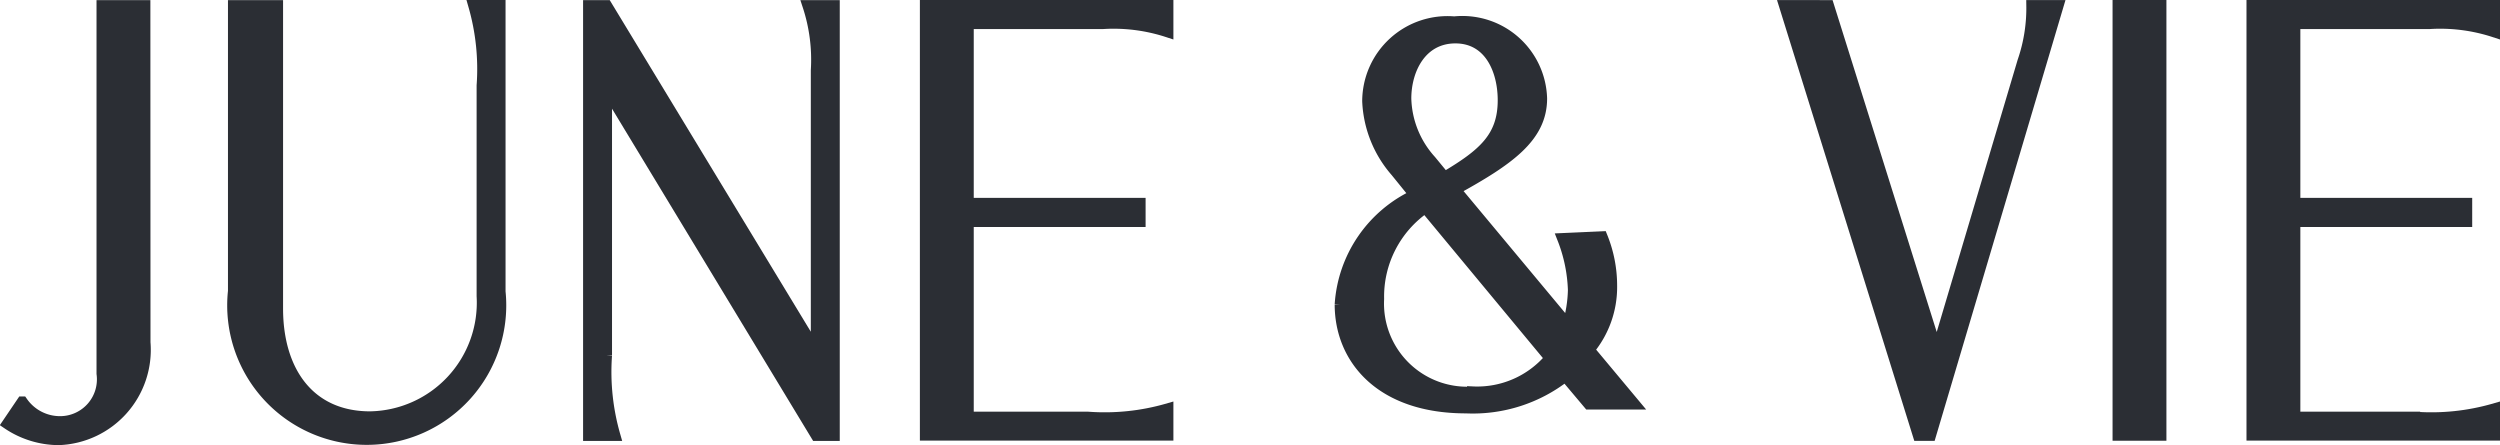
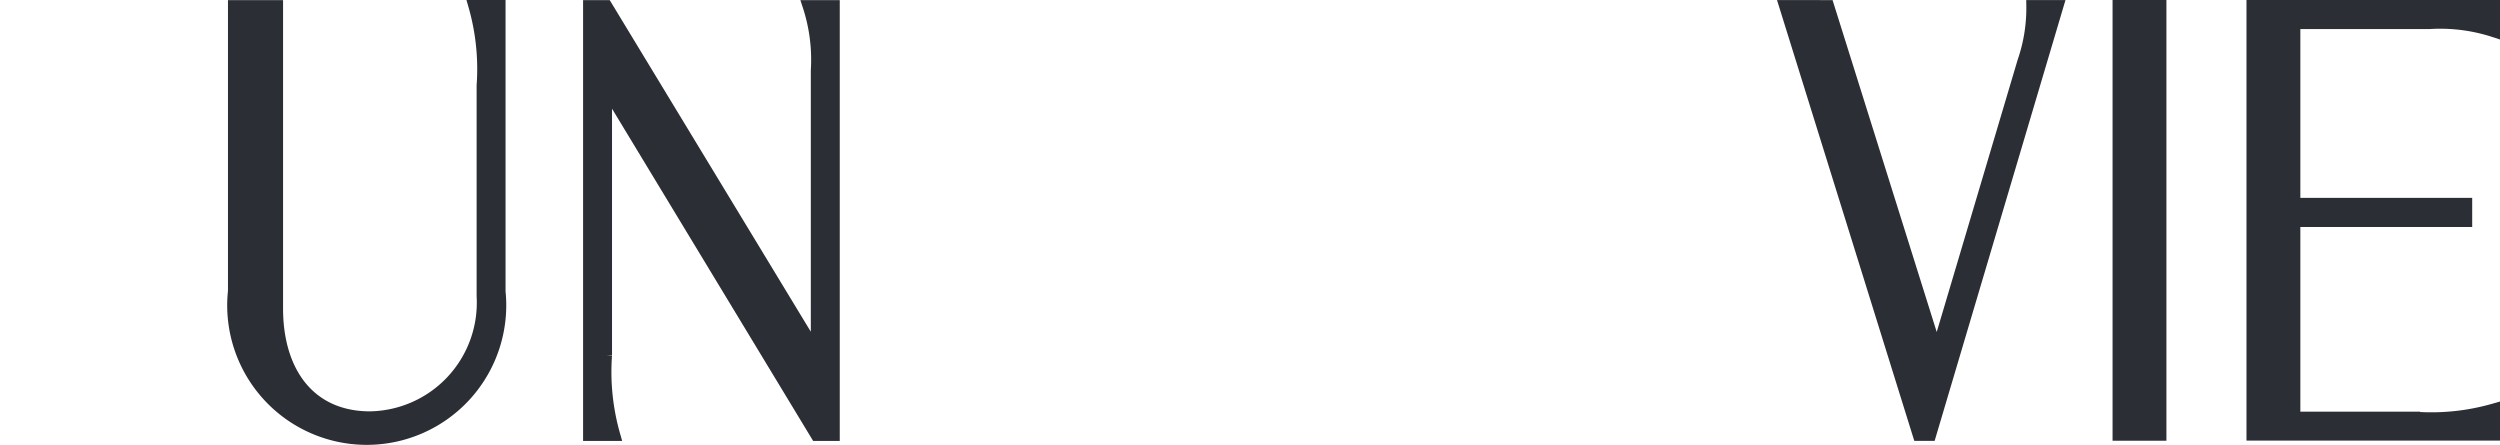
<svg xmlns="http://www.w3.org/2000/svg" width="44.239" height="7.878" viewBox="0 0 44.239 7.878">
  <g id="JV_Logo" data-name="JV Logo" transform="translate(0.139 0.1)">
    <g id="Main_Header_Logo" data-name="Main Header Logo">
-       <path id="Path_47781" data-name="Path 47781" d="M2.374,47.008A1.587,1.587,0,0,1,.847,48.725a1.628,1.628,0,0,1-.9-.28l.258-.381a.814.814,0,0,0,.685.348.751.751,0,0,0,.729-.853V41.05h.753Z" transform="translate(0.05 -41.048)" fill="#2b2e34" stroke="#2b2e34" stroke-width="0.2" />
      <path id="Path_47782" data-name="Path 47782" d="M18.21,46.1V41.042h.775V46.4c0,1.122.573,1.919,1.639,1.919A2.023,2.023,0,0,0,22.61,46.18V42.453a4.069,4.069,0,0,0-.147-1.413h.459V46.1a2.369,2.369,0,1,1-4.713,0Z" transform="translate(-14.215 -41.04)" fill="#2b2e34" stroke="#2b2e34" stroke-width="0.2" />
      <path id="Path_47783" data-name="Path 47783" d="M50.96,47.176V42.194a3.067,3.067,0,0,0-.147-1.144h.459v7.6h-.315l-3.715-6.137v4.724a4.069,4.069,0,0,0,.147,1.413H46.93v-7.6h.315Z" transform="translate(-36.651 -41.048)" fill="#2b2e34" stroke="#2b2e34" stroke-width="0.2" />
-       <path id="Path_47784" data-name="Path 47784" d="M78.456,41.509a3.076,3.076,0,0,0-1.144-.147H74.923v3.188h3.041v.315H74.923v3.468h2.12a4.014,4.014,0,0,0,1.413-.147v.459H74.17v-7.6h4.286Z" transform="translate(-57.931 -41.048)" fill="#2b2e34" stroke="#2b2e34" stroke-width="0.2" />
-       <path id="Path_47785" data-name="Path 47785" d="M109.738,42.36a1.4,1.4,0,0,1,1.532,1.354c0,.683-.582,1.087-1.532,1.61l2,2.4a2.311,2.311,0,0,0,.1-.621,2.728,2.728,0,0,0-.188-.908l.691-.031a2.291,2.291,0,0,1,.168.86,1.735,1.735,0,0,1-.4,1.136l.8.958h-.8l-.416-.494a2.656,2.656,0,0,1-1.759.562c-1.512,0-2.223-.869-2.223-1.827a2.3,2.3,0,0,1,1.324-1.936l-.337-.416a2.016,2.016,0,0,1-.5-1.245,1.41,1.41,0,0,1,1.54-1.4Zm.315,6.549a1.69,1.69,0,0,0,1.374-.6l-2.212-2.667a1.913,1.913,0,0,0-.829,1.619,1.571,1.571,0,0,0,1.669,1.65Zm-.494-3.8c.672-.4,1.037-.7,1.037-1.363,0-.543-.247-1.107-.849-1.107s-.88.554-.88,1.076a1.7,1.7,0,0,0,.444,1.1l.247.3Z" transform="translate(-84.132 -42.071)" fill="#2b2e34" stroke="#2b2e34" stroke-width="0.2" />
      <path id="Path_47786" data-name="Path 47786" d="M144.425,41.05l1.919,6.115,1.525-5.129a2.9,2.9,0,0,0,.158-.987h.459l-2.256,7.6h-.212l-2.367-7.6Z" transform="translate(-112.209 -41.048)" fill="#2b2e34" stroke="#2b2e34" stroke-width="0.2" />
      <path id="Path_47787" data-name="Path 47787" d="M170.63,48.647v-7.6h.753v7.6Z" transform="translate(-133.286 -41.048)" fill="#2b2e34" stroke="#2b2e34" stroke-width="0.2" />
      <path id="Path_47788" data-name="Path 47788" d="M185.746,41.509a3.076,3.076,0,0,0-1.144-.147h-2.389v3.188h3.041v.315h-3.041v3.468h2.12a4.014,4.014,0,0,0,1.413-.147v.459H181.46v-7.6h4.286Z" transform="translate(-141.746 -41.048)" fill="#2b2e34" stroke="#2b2e34" stroke-width="0.2" />
    </g>
  </g>
</svg>